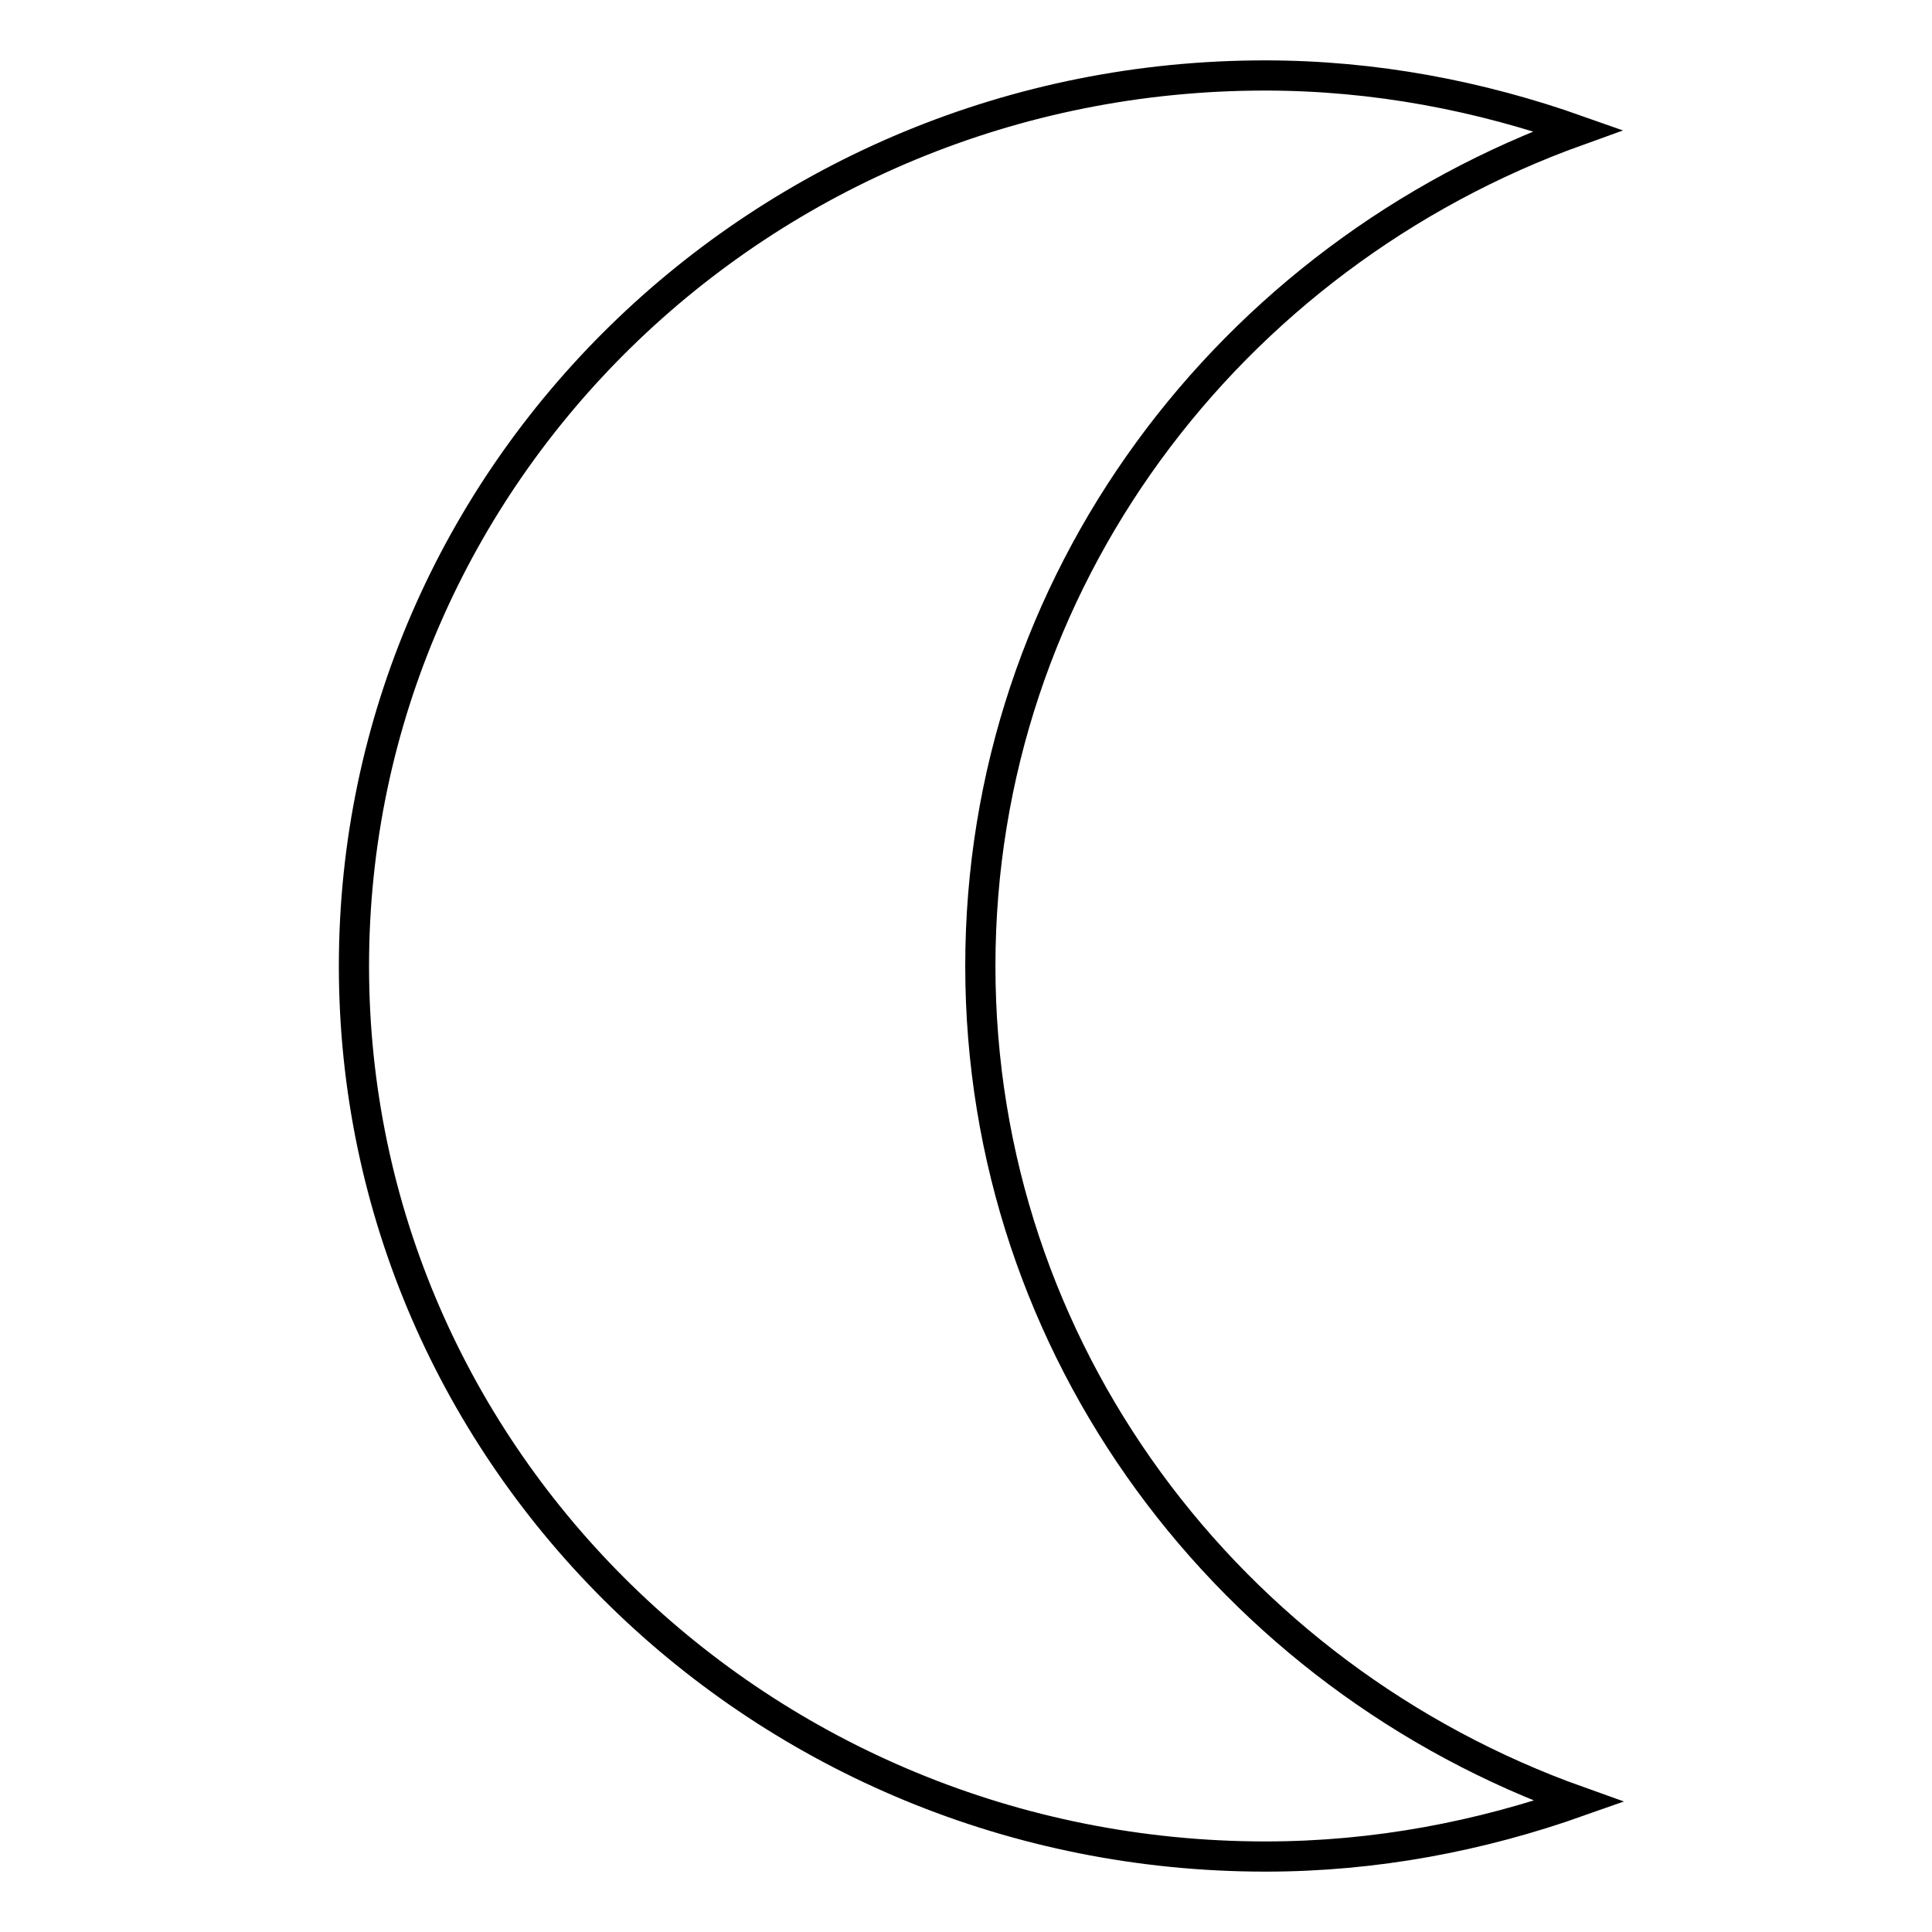
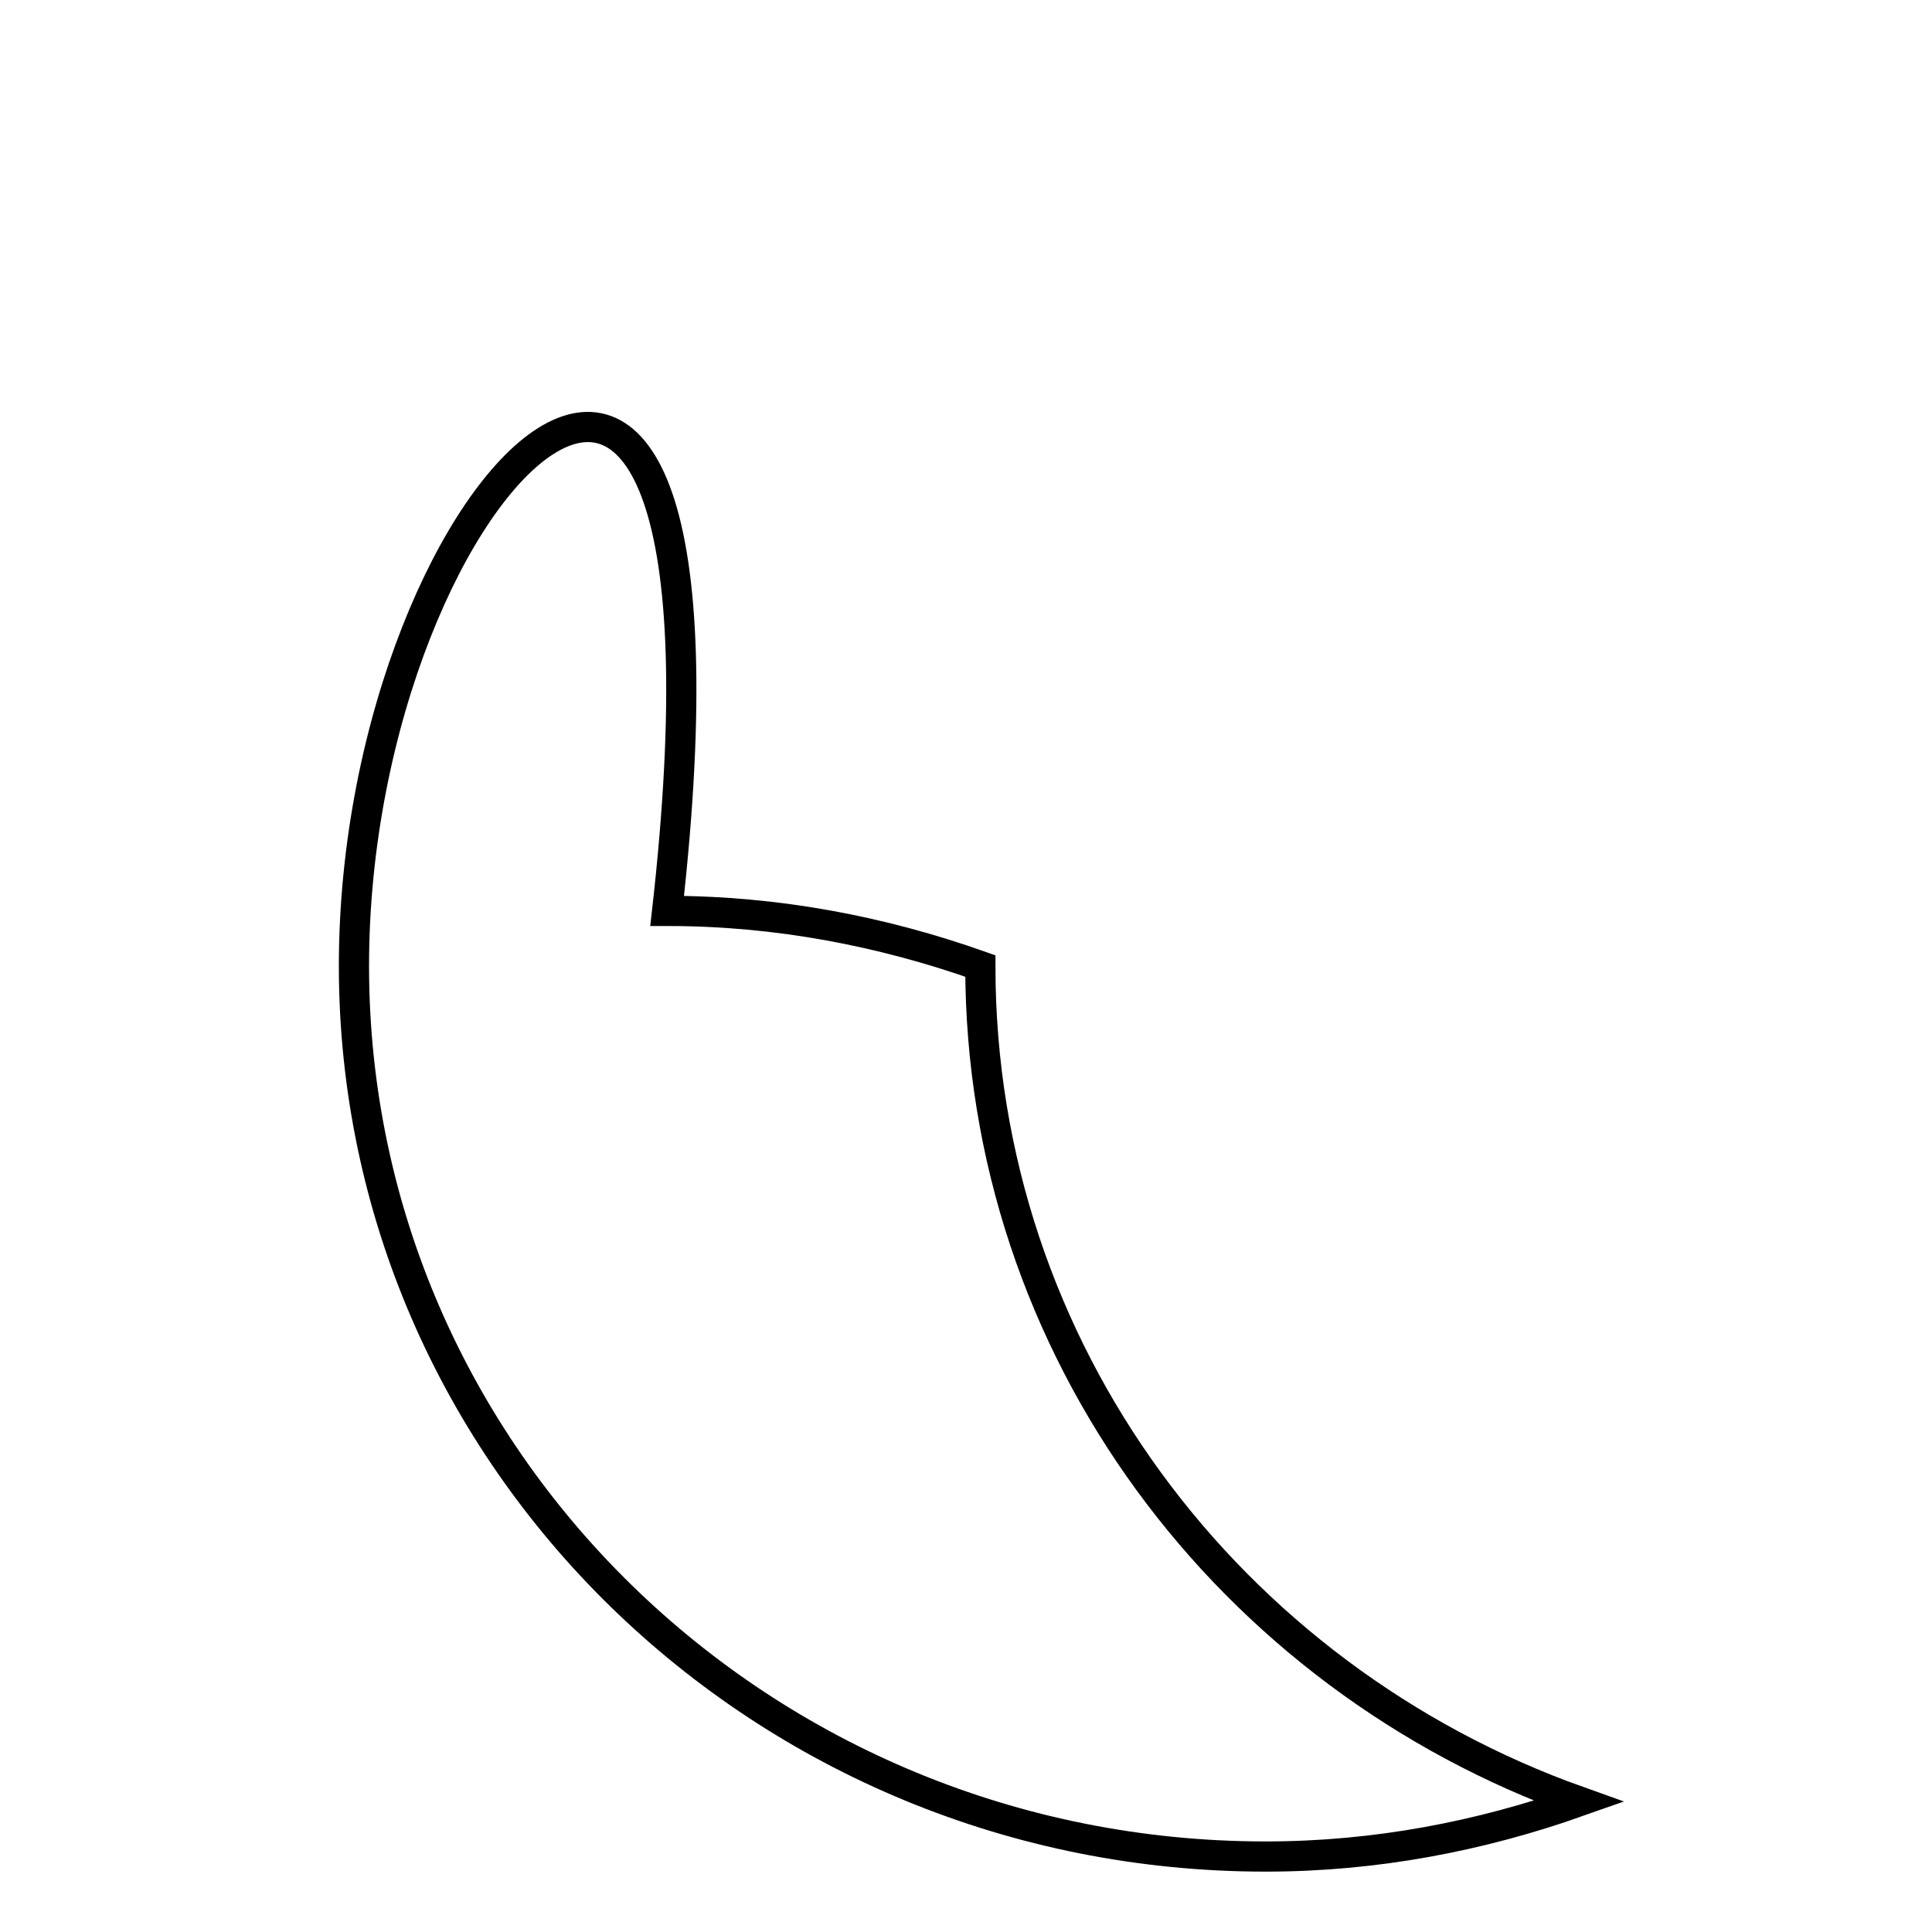
<svg xmlns="http://www.w3.org/2000/svg" version="1.1" x="0px" y="0px" viewBox="0 0 256 256" enable-background="new 0 0 256 256" xml:space="preserve">
  <g>
-     <path stroke-width="4" fill-opacity="0" stroke="#000000" d="M129.9,128c0-50.9,33-94.1,79.2-110.7c-13-4.6-26.9-7.3-41.5-7.3C100.9,10,46.9,62.9,46.9,128 c0,65.2,54.1,118,120.8,118c14.6,0,28.5-2.7,41.5-7.3C162.9,222.2,129.9,178.9,129.9,128L129.9,128z" />
+     <path stroke-width="4" fill-opacity="0" stroke="#000000" d="M129.9,128c-13-4.6-26.9-7.3-41.5-7.3C100.9,10,46.9,62.9,46.9,128 c0,65.2,54.1,118,120.8,118c14.6,0,28.5-2.7,41.5-7.3C162.9,222.2,129.9,178.9,129.9,128L129.9,128z" />
  </g>
</svg>